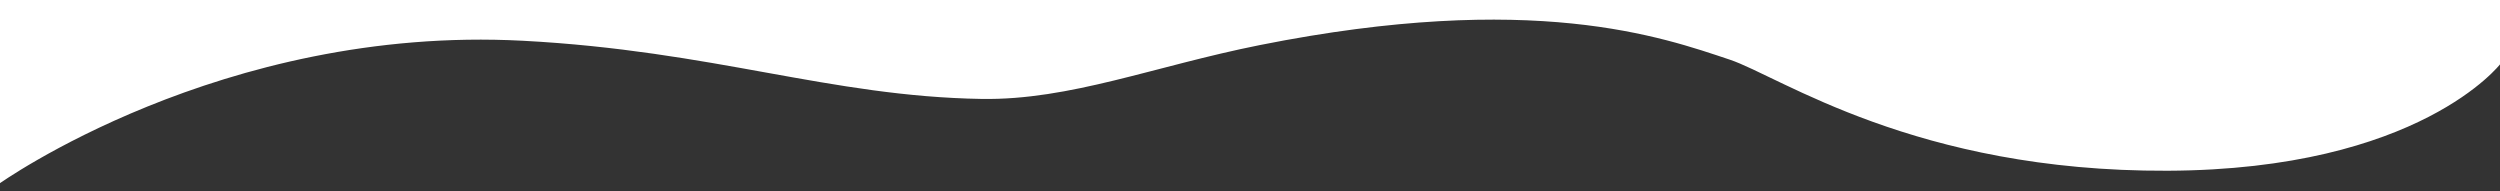
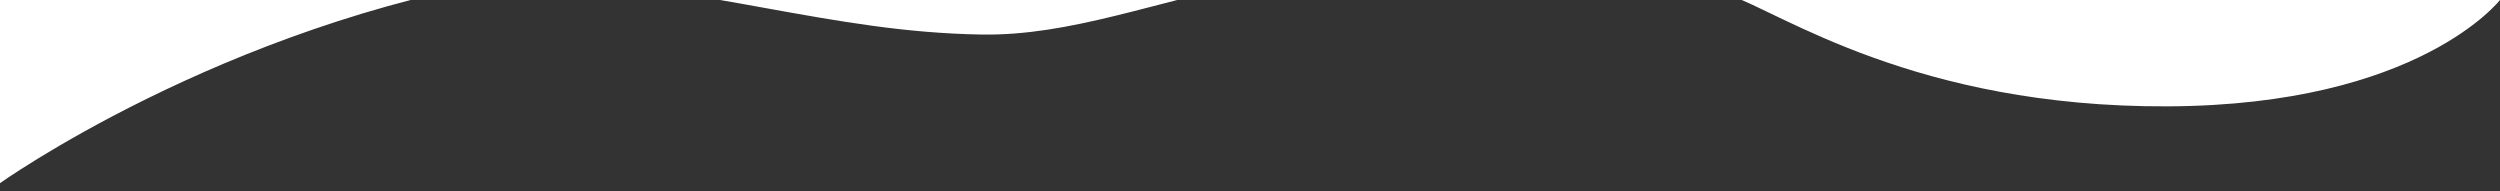
<svg xmlns="http://www.w3.org/2000/svg" version="1.1" id="Vrstva_1" x="0px" y="0px" viewBox="0 0 1920 146.85" style="enable-background:new 0 0 1920 146.85;" xml:space="preserve">
  <rect x="0" y="0" width="1920" height="146.85" fill="#333333" stroke="none" />
  <style type="text/css">
	.st0{fill:#FFFFFF;}
</style>
-   <path class="st0" d="M-0.85-0.53h1921.28v49.45c0,0-62.04,81.45-255.83,82.21c-193.79,0.77-297.45-72.43-336.26-85.36  c-51.47-17.16-150.89-53.02-360.77-11.15c-81.01,16.16-145.82,42.46-213.7,41.36c-116.61-1.9-205.81-36.93-352.34-44.68  C169.7,19.04-1.36,141.6-1.36,141.6L-0.85-0.53z" />
+   <path class="st0" d="M-0.85-0.53h1921.28c0,0-62.04,81.45-255.83,82.21c-193.79,0.77-297.45-72.43-336.26-85.36  c-51.47-17.16-150.89-53.02-360.77-11.15c-81.01,16.16-145.82,42.46-213.7,41.36c-116.61-1.9-205.81-36.93-352.34-44.68  C169.7,19.04-1.36,141.6-1.36,141.6L-0.85-0.53z" />
</svg>